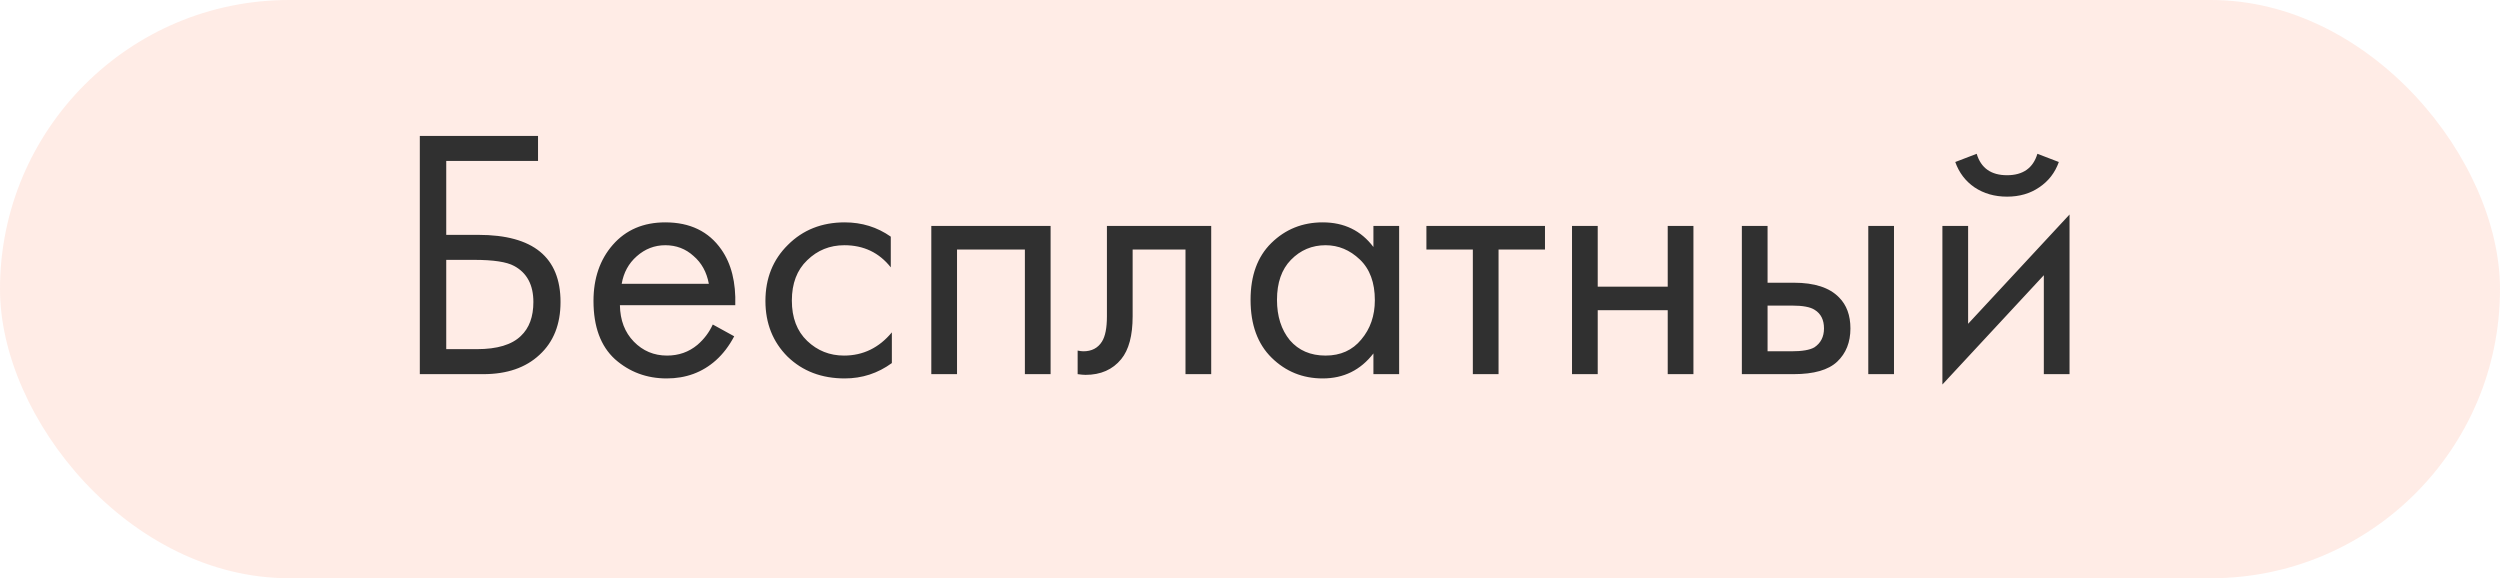
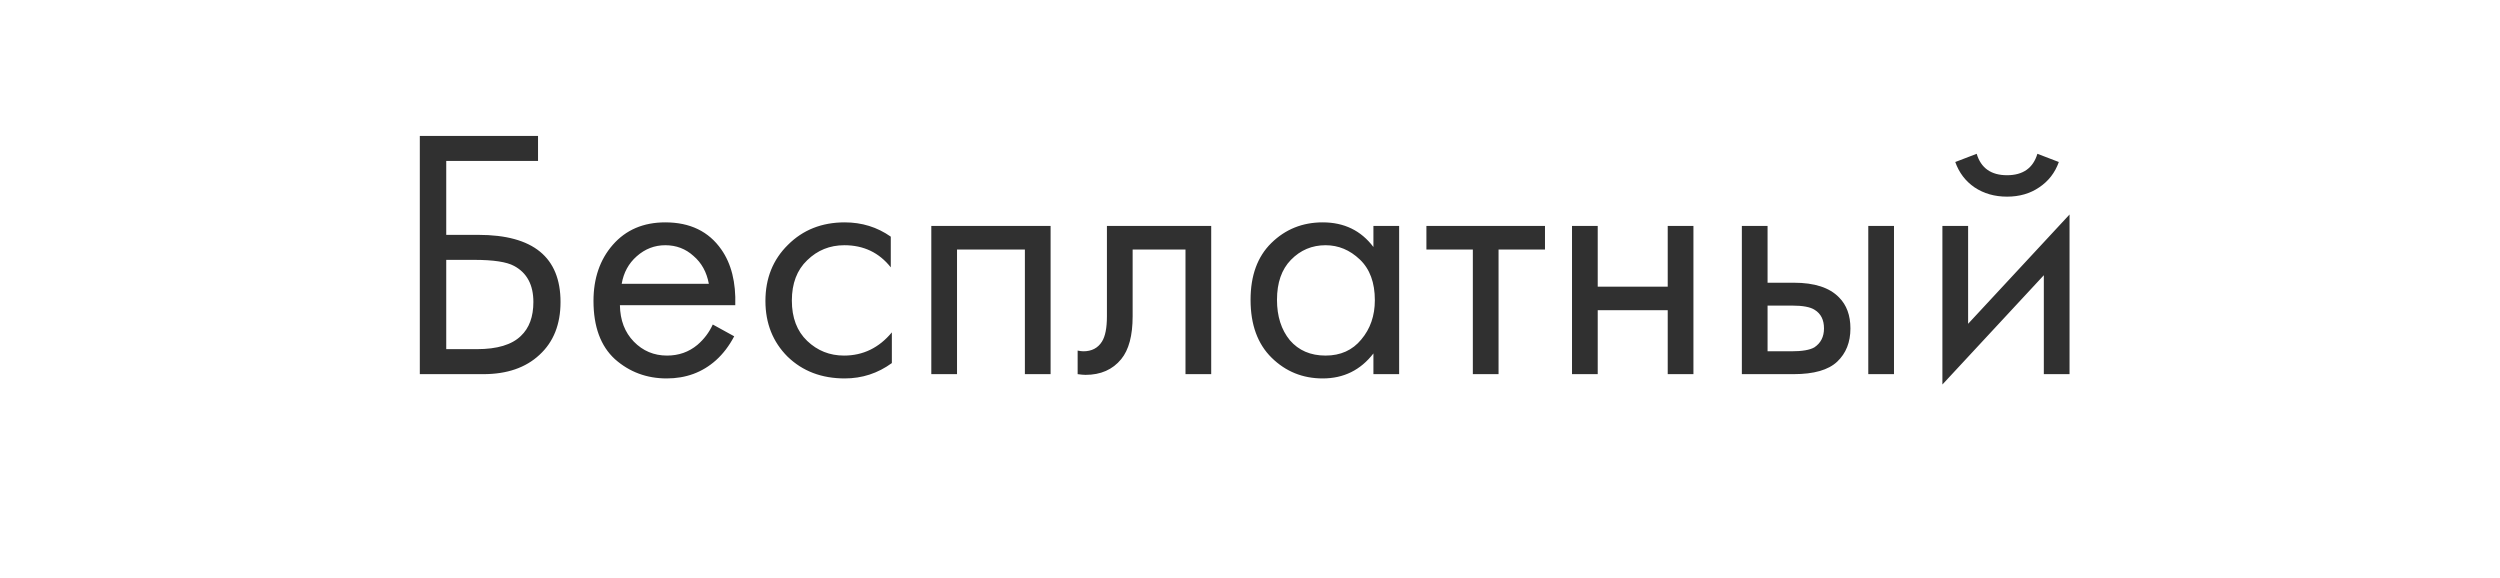
<svg xmlns="http://www.w3.org/2000/svg" width="147" height="34" viewBox="0 0 147 34" fill="none">
-   <rect width="147" height="34" rx="17" fill="#FF6E42" fill-opacity="0.13" />
  <path d="M24.685 22V7.993H31.636V9.463H26.239V13.81H28.129C31.349 13.81 32.959 15.126 32.959 17.758C32.959 19.074 32.546 20.11 31.72 20.866C30.908 21.622 29.809 22 28.423 22H24.685ZM26.239 15.28V20.53H28.045C29.235 20.53 30.096 20.271 30.628 19.753C31.118 19.291 31.363 18.626 31.363 17.758C31.363 16.75 30.985 16.043 30.229 15.637C29.795 15.399 29.011 15.28 27.877 15.28H26.239ZM41.911 19.081L43.171 19.774C42.877 20.334 42.52 20.803 42.1 21.181C41.302 21.895 40.336 22.252 39.202 22.252C38.026 22.252 37.011 21.874 36.157 21.118C35.317 20.348 34.897 19.207 34.897 17.695C34.897 16.365 35.275 15.266 36.031 14.398C36.801 13.516 37.83 13.075 39.118 13.075C40.574 13.075 41.673 13.607 42.415 14.671C43.003 15.511 43.276 16.603 43.234 17.947H36.451C36.465 18.829 36.738 19.543 37.27 20.089C37.802 20.635 38.453 20.908 39.223 20.908C39.909 20.908 40.504 20.698 41.008 20.278C41.4 19.942 41.701 19.543 41.911 19.081ZM36.556 16.687H41.68C41.554 16.001 41.253 15.455 40.777 15.049C40.315 14.629 39.762 14.419 39.118 14.419C38.488 14.419 37.928 14.636 37.438 15.07C36.962 15.49 36.668 16.029 36.556 16.687ZM52.378 13.915V15.721C51.692 14.853 50.782 14.419 49.648 14.419C48.794 14.419 48.066 14.713 47.464 15.301C46.862 15.875 46.561 16.666 46.561 17.674C46.561 18.682 46.862 19.473 47.464 20.047C48.066 20.621 48.787 20.908 49.627 20.908C50.747 20.908 51.685 20.453 52.441 19.543V21.349C51.615 21.951 50.691 22.252 49.669 22.252C48.311 22.252 47.191 21.825 46.309 20.971C45.441 20.103 45.007 19.011 45.007 17.695C45.007 16.365 45.448 15.266 46.33 14.398C47.212 13.516 48.325 13.075 49.669 13.075C50.677 13.075 51.58 13.355 52.378 13.915ZM54.761 13.285H61.775V22H60.263V14.671H56.273V22H54.761V13.285ZM71.219 13.285V22H69.707V14.671H66.599V18.598C66.599 19.732 66.375 20.572 65.927 21.118C65.423 21.734 64.723 22.042 63.827 22.042C63.715 22.042 63.561 22.028 63.365 22V20.614C63.505 20.642 63.617 20.656 63.701 20.656C64.191 20.656 64.555 20.467 64.793 20.089C64.989 19.781 65.087 19.284 65.087 18.598V13.285H71.219ZM80.757 14.524V13.285H82.269V22H80.757V20.782C80.001 21.762 79.007 22.252 77.775 22.252C76.599 22.252 75.598 21.846 74.772 21.034C73.946 20.222 73.533 19.088 73.533 17.632C73.533 16.204 73.939 15.091 74.751 14.293C75.577 13.481 76.585 13.075 77.775 13.075C79.035 13.075 80.029 13.558 80.757 14.524ZM77.943 14.419C77.145 14.419 76.466 14.706 75.906 15.28C75.36 15.84 75.087 16.624 75.087 17.632C75.087 18.598 75.339 19.389 75.843 20.005C76.361 20.607 77.061 20.908 77.943 20.908C78.825 20.908 79.525 20.593 80.043 19.963C80.575 19.333 80.841 18.563 80.841 17.653C80.841 16.617 80.547 15.819 79.959 15.259C79.371 14.699 78.699 14.419 77.943 14.419ZM90.845 14.671H88.115V22H86.603V14.671H83.873V13.285H90.845V14.671ZM92.434 22V13.285H93.946V16.855H98.062V13.285H99.574V22H98.062V18.241H93.946V22H92.434ZM102.421 22V13.285H103.933V16.624H105.487C106.691 16.624 107.573 16.911 108.133 17.485C108.581 17.933 108.805 18.542 108.805 19.312C108.805 20.124 108.546 20.775 108.028 21.265C107.51 21.755 106.656 22 105.466 22H102.421ZM103.933 20.656H105.34C105.97 20.656 106.418 20.579 106.684 20.425C107.062 20.173 107.251 19.802 107.251 19.312C107.251 18.808 107.069 18.444 106.705 18.22C106.453 18.052 106.005 17.968 105.361 17.968H103.933V20.656ZM109.855 22V13.285H111.367V22H109.855ZM114.213 13.285H115.725V19.039L121.689 12.613V22H120.177V16.183L114.213 22.609V13.285ZM114.969 9.526L116.229 9.043C116.481 9.883 117.076 10.303 118.014 10.303C118.952 10.303 119.547 9.883 119.799 9.043L121.059 9.526C120.835 10.156 120.45 10.653 119.904 11.017C119.372 11.381 118.742 11.563 118.014 11.563C117.286 11.563 116.649 11.381 116.103 11.017C115.571 10.653 115.193 10.156 114.969 9.526Z" fill="#303030" />
</svg>